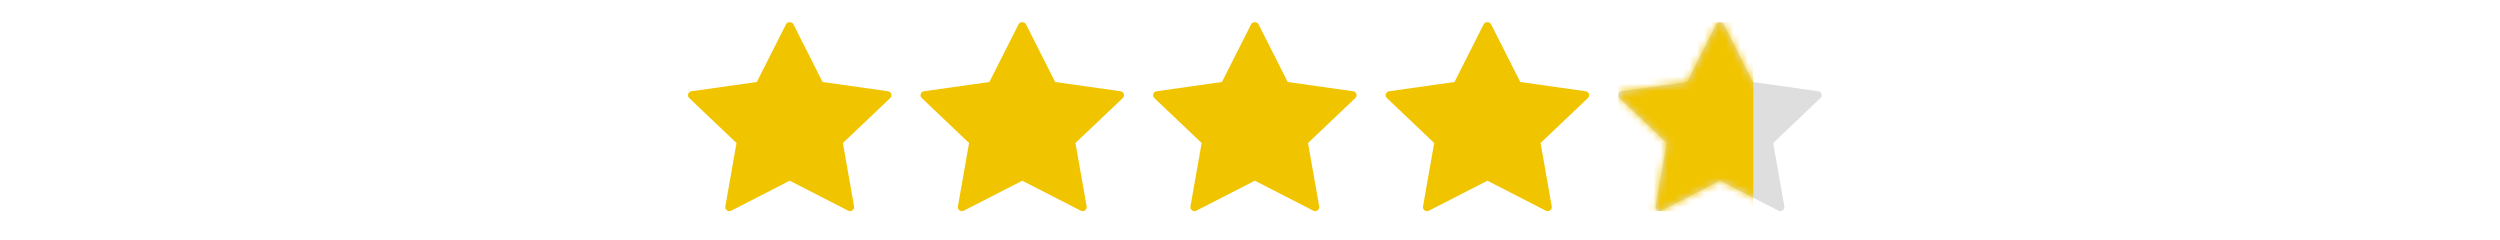
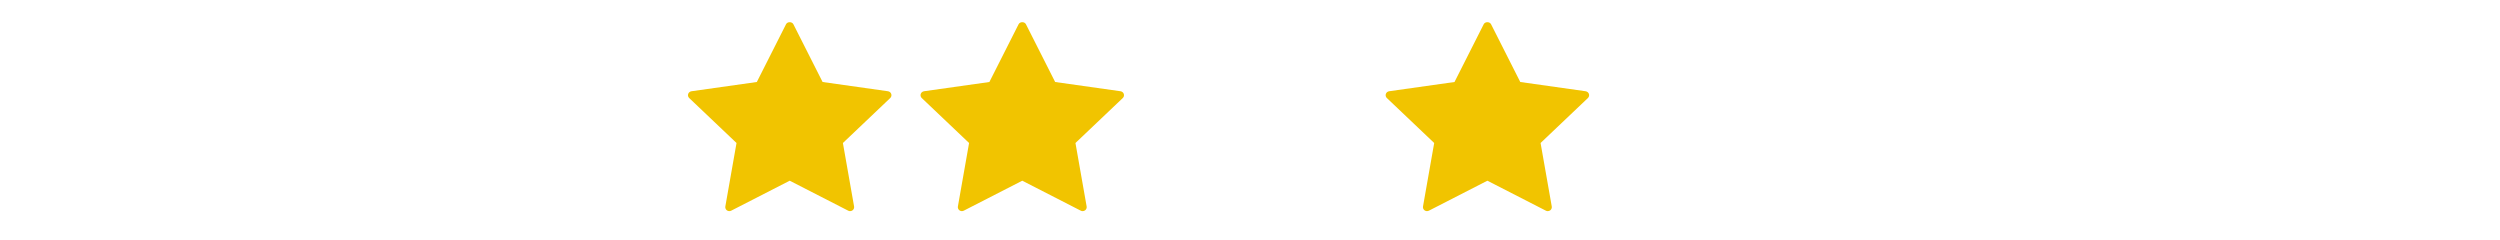
<svg xmlns="http://www.w3.org/2000/svg" width="344" height="33" viewBox="0 0 344 33" fill="none">
  <path d="M122.636 12.927C122.569 12.73 122.395 12.588 122.182 12.555L113.189 11.283L109.168 3.332C108.978 2.96 108.35 2.96 108.16 3.332L104.139 11.283L95.146 12.555C94.933 12.588 94.759 12.73 94.692 12.927C94.625 13.129 94.681 13.342 94.832 13.489L101.345 19.677L99.805 28.414C99.771 28.616 99.855 28.824 100.029 28.95C100.203 29.07 100.432 29.086 100.617 28.988L108.664 24.865L116.711 28.988C116.79 29.031 116.879 29.053 116.969 29.053C117.086 29.053 117.204 29.015 117.299 28.95C117.473 28.824 117.557 28.616 117.523 28.414L115.983 19.677L122.496 13.489C122.647 13.342 122.703 13.129 122.636 12.927Z" fill="#F1C400" />
  <path d="M154.636 12.927C154.569 12.73 154.395 12.588 154.182 12.555L145.189 11.283L141.168 3.332C140.978 2.96 140.35 2.96 140.16 3.332L136.139 11.283L127.146 12.555C126.933 12.588 126.759 12.73 126.692 12.927C126.625 13.129 126.681 13.342 126.832 13.489L133.345 19.677L131.805 28.414C131.771 28.616 131.855 28.824 132.029 28.95C132.203 29.07 132.432 29.086 132.617 28.988L140.664 24.865L148.711 28.988C148.79 29.031 148.879 29.053 148.969 29.053C149.086 29.053 149.204 29.015 149.299 28.95C149.473 28.824 149.557 28.616 149.523 28.414L147.983 19.677L154.496 13.489C154.647 13.342 154.703 13.129 154.636 12.927Z" fill="#F1C400" />
-   <path d="M186.636 12.927C186.569 12.73 186.395 12.588 186.182 12.555L177.189 11.283L173.168 3.332C172.978 2.96 172.35 2.96 172.16 3.332L168.139 11.283L159.146 12.555C158.933 12.588 158.759 12.73 158.692 12.927C158.625 13.129 158.681 13.342 158.832 13.489L165.345 19.677L163.805 28.414C163.771 28.616 163.855 28.824 164.029 28.95C164.203 29.07 164.432 29.086 164.617 28.988L172.664 24.865L180.711 28.988C180.79 29.031 180.879 29.053 180.969 29.053C181.086 29.053 181.204 29.015 181.299 28.95C181.473 28.824 181.557 28.616 181.523 28.414L179.983 19.677L186.496 13.489C186.647 13.342 186.703 13.129 186.636 12.927Z" fill="#F1C400" />
  <path d="M218.636 12.927C218.569 12.73 218.395 12.588 218.182 12.555L209.189 11.283L205.168 3.332C204.978 2.96 204.35 2.96 204.16 3.332L200.139 11.283L191.146 12.555C190.933 12.588 190.759 12.73 190.692 12.927C190.625 13.129 190.681 13.342 190.832 13.489L197.345 19.677L195.805 28.414C195.771 28.616 195.855 28.824 196.029 28.95C196.203 29.07 196.432 29.086 196.617 28.988L204.664 24.865L212.711 28.988C212.79 29.031 212.879 29.053 212.969 29.053C213.086 29.053 213.204 29.015 213.299 28.95C213.473 28.824 213.557 28.616 213.523 28.414L211.983 19.677L218.496 13.489C218.647 13.342 218.703 13.129 218.636 12.927Z" fill="#F1C400" />
-   <path opacity="0.5" d="M250.644 12.927C250.577 12.73 250.403 12.588 250.19 12.555L241.197 11.283L237.176 3.332C236.985 2.96 236.358 2.96 236.168 3.332L232.147 11.283L223.154 12.555C222.941 12.588 222.767 12.73 222.7 12.927C222.633 13.129 222.689 13.342 222.84 13.489L229.353 19.677L227.813 28.414C227.779 28.616 227.863 28.824 228.037 28.95C228.21 29.07 228.44 29.086 228.625 28.988L236.672 24.865L244.719 28.988C244.797 29.031 244.887 29.053 244.977 29.053C245.094 29.053 245.212 29.015 245.307 28.95C245.481 28.824 245.565 28.616 245.531 28.414L243.991 19.677L250.504 13.489C250.655 13.342 250.711 13.129 250.644 12.927Z" fill="#BEBEBE" />
  <mask id="mask0_1190_199883" style="mask-type:luminance" maskUnits="userSpaceOnUse" x="222" y="3" width="29" height="27">
-     <path d="M250.644 12.927C250.577 12.73 250.403 12.588 250.19 12.555L241.197 11.283L237.176 3.332C236.985 2.96 236.358 2.96 236.168 3.332L232.147 11.283L223.154 12.555C222.941 12.588 222.767 12.73 222.7 12.927C222.633 13.129 222.689 13.342 222.84 13.489L229.353 19.677L227.813 28.414C227.779 28.616 227.863 28.824 228.037 28.95C228.21 29.07 228.44 29.086 228.625 28.988L236.672 24.865L244.719 28.988C244.797 29.031 244.887 29.053 244.977 29.053C245.094 29.053 245.212 29.015 245.307 28.95C245.481 28.824 245.565 28.616 245.531 28.414L243.991 19.677L250.504 13.489C250.655 13.342 250.711 13.129 250.644 12.927Z" fill="white" />
-   </mask>
+     </mask>
  <g mask="url(#mask0_1190_199883)">
-     <rect x="222.672" y="3.053" width="18.576" height="26" fill="#F1C400" />
-   </g>
+     </g>
</svg>